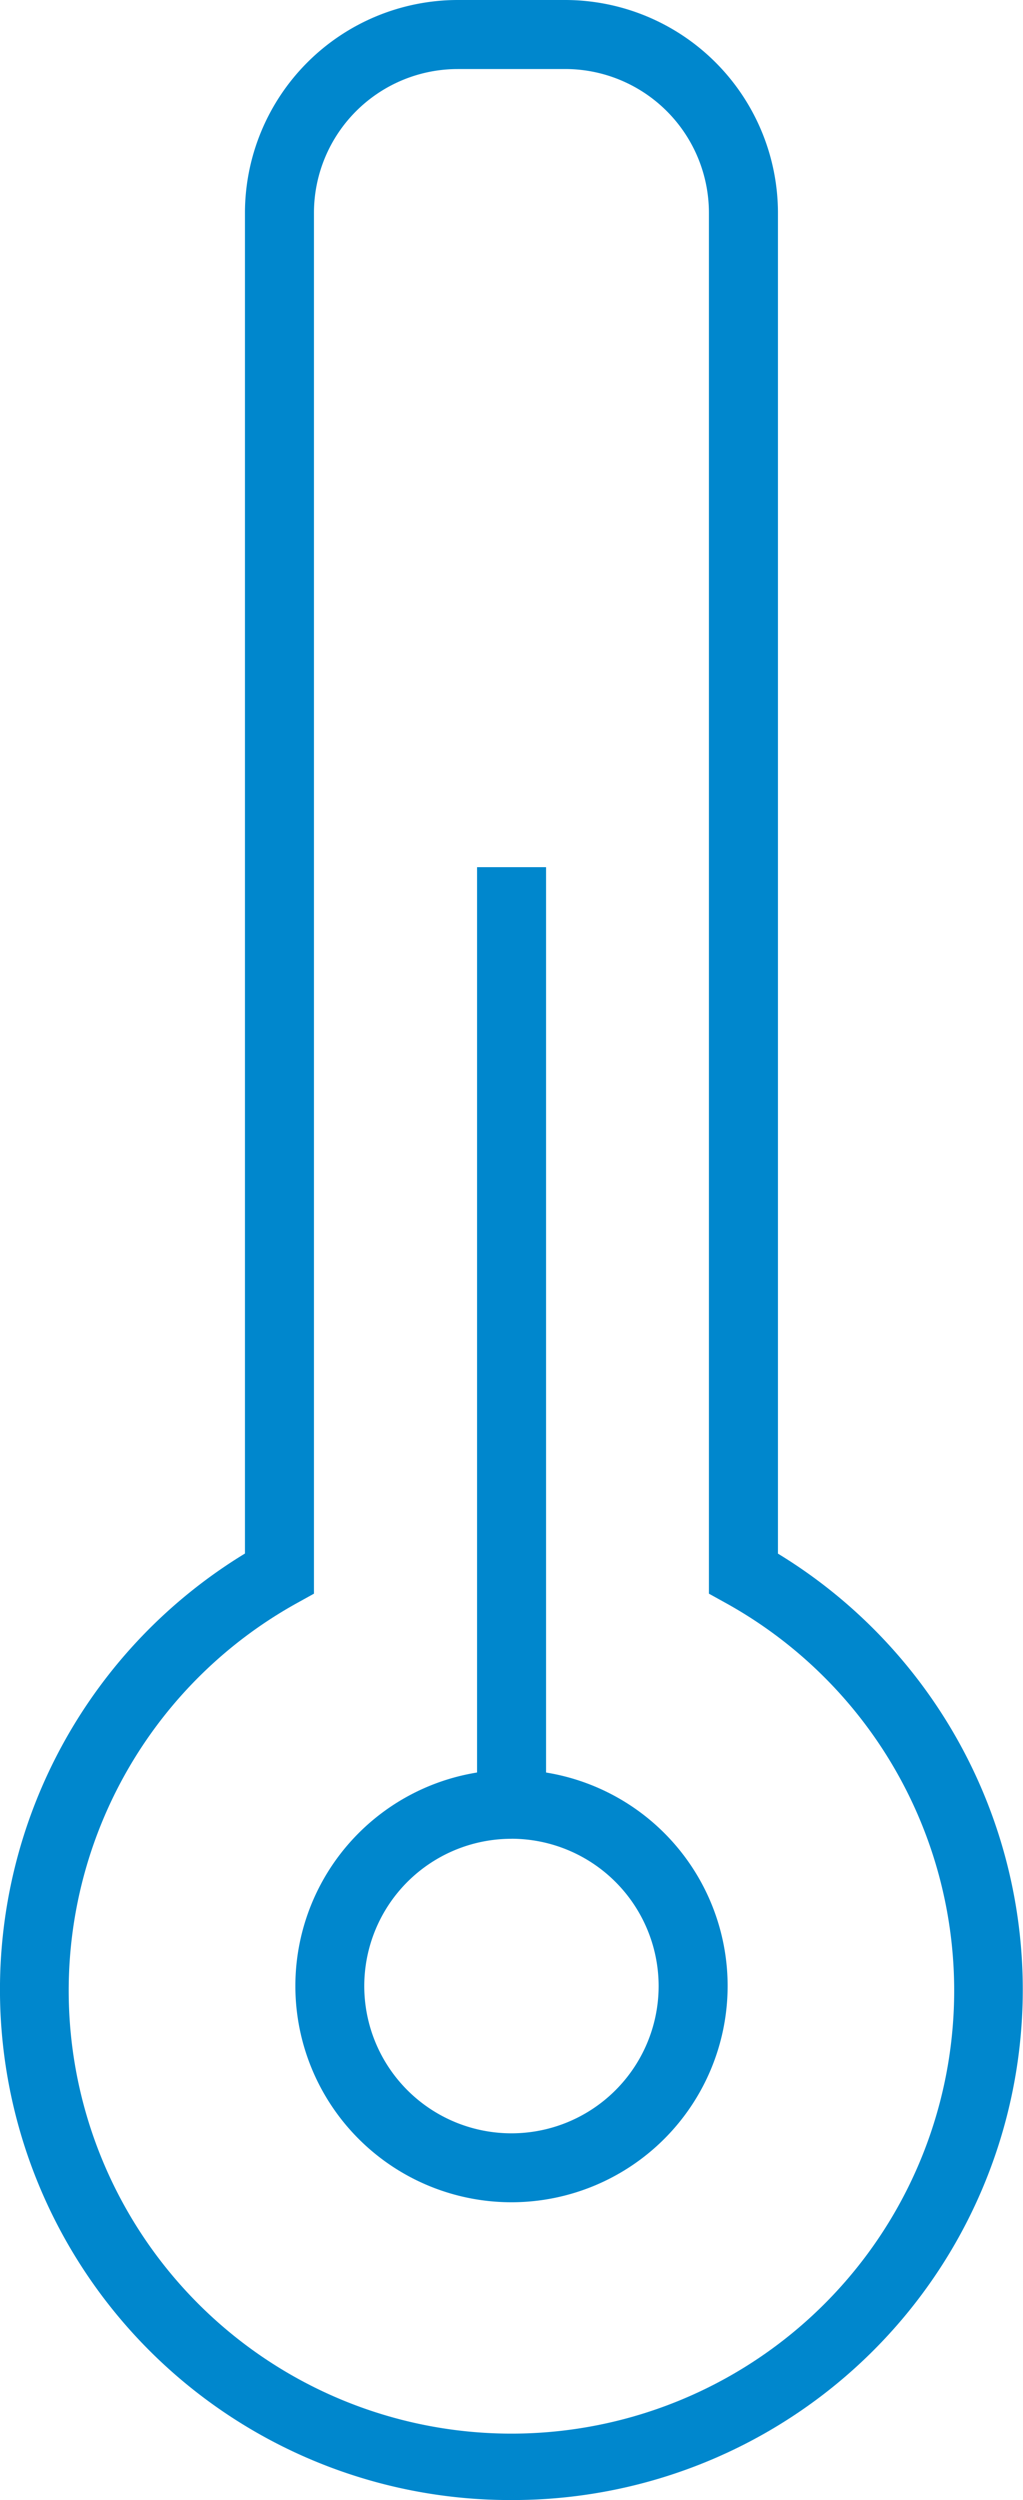
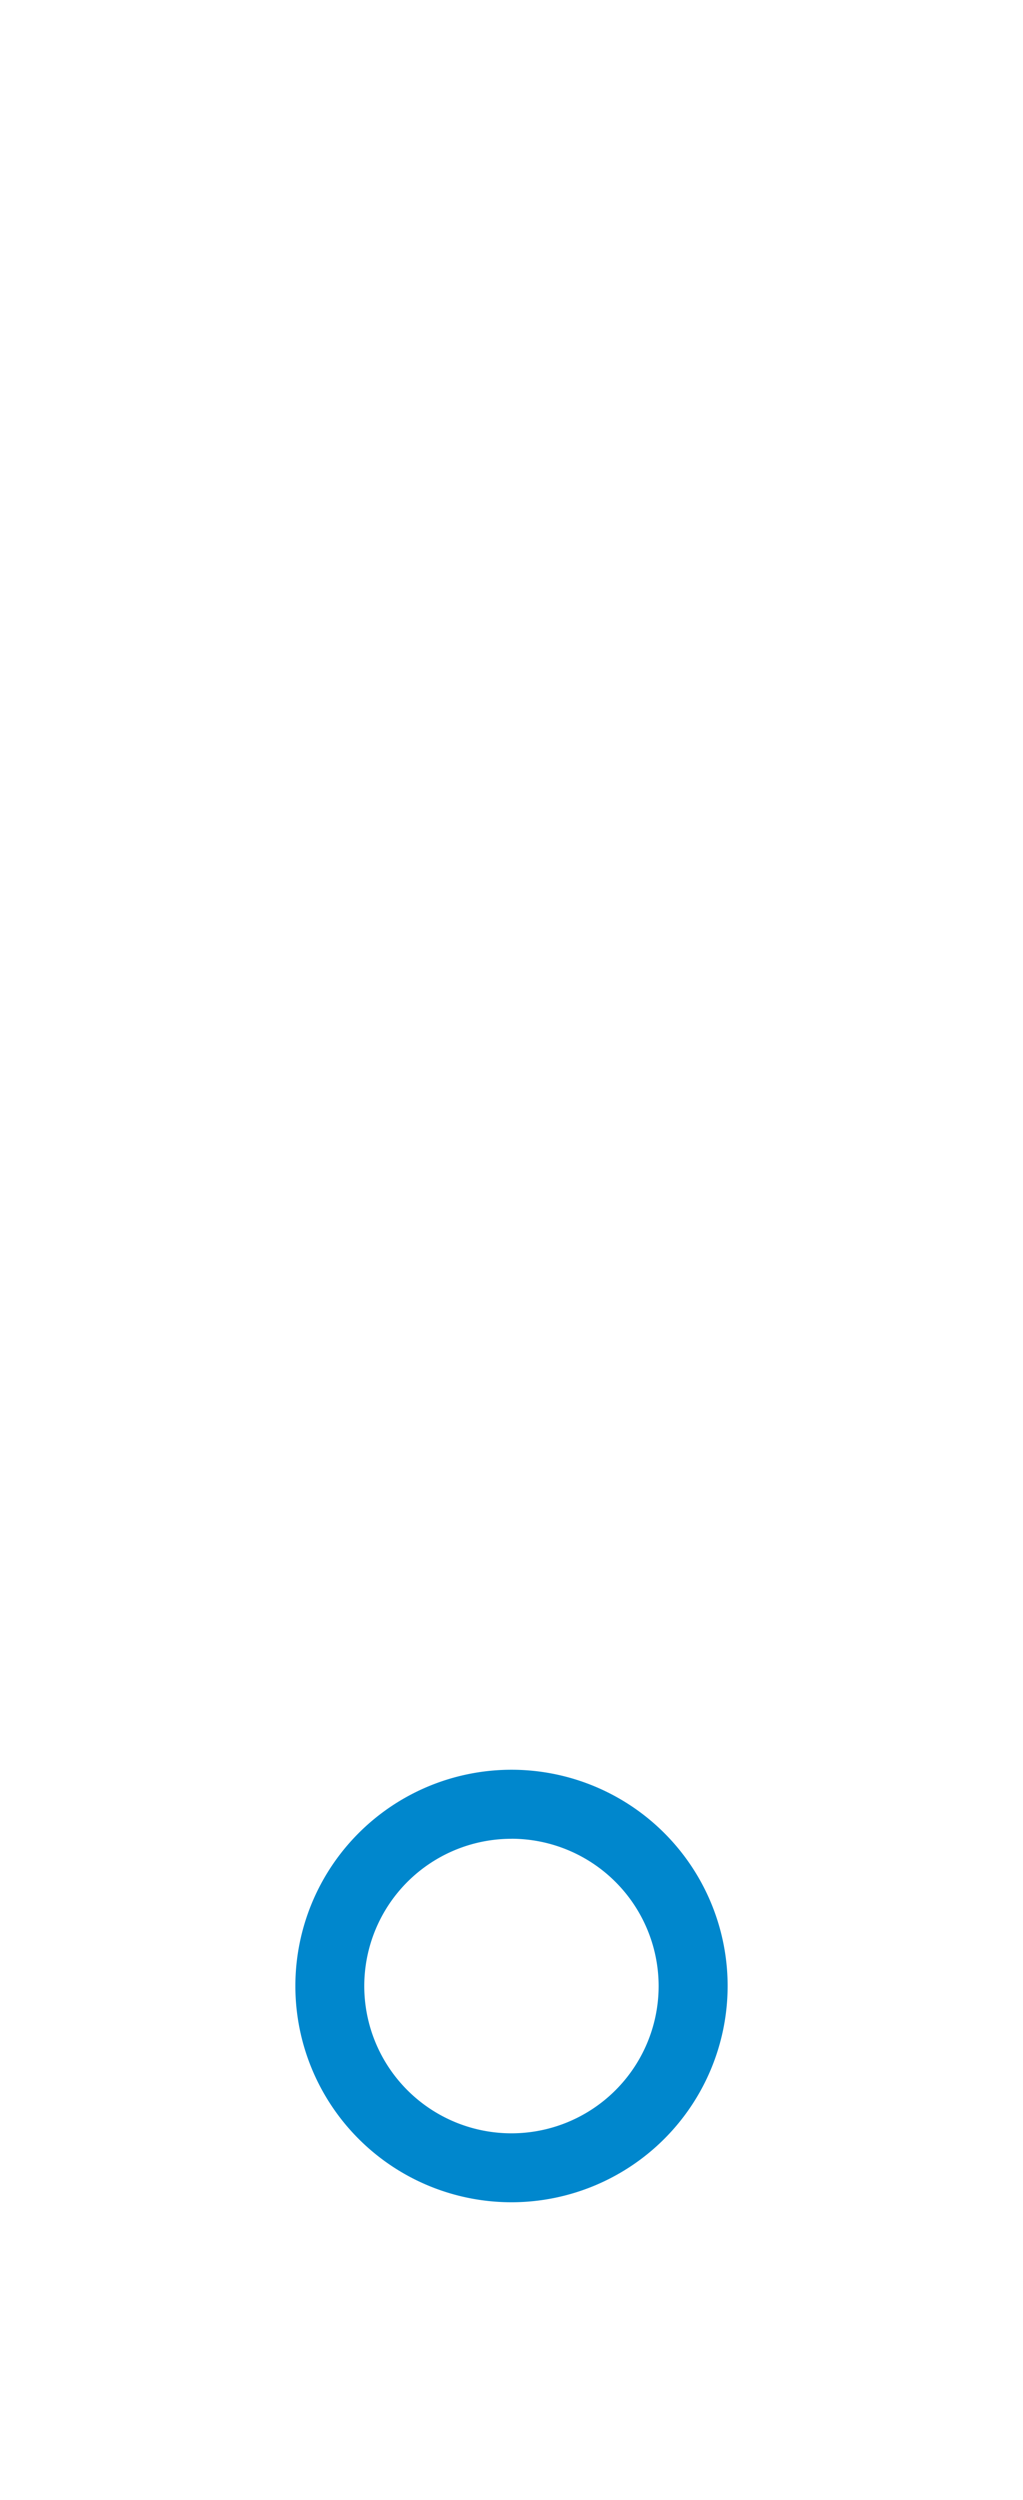
<svg xmlns="http://www.w3.org/2000/svg" width="41.822" height="102.153" viewBox="0 0 41.822 102.153">
  <g id="Group_75" data-name="Group 75" transform="translate(-1292.733 -1558.775)">
-     <path id="Path_108" data-name="Path 108" d="M175.2,158a20.856,20.856,0,0,1-10.9-38.673V64.546a8.709,8.709,0,0,1,8.7-8.694h4.39a8.709,8.709,0,0,1,8.7,8.694v54.785A20.856,20.856,0,0,1,175.2,158M173,58.673a5.88,5.88,0,0,0-5.879,5.874v56.42l-.722.4a18.1,18.1,0,1,0,17.591,0l-.722-.4V64.546a5.88,5.88,0,0,0-5.879-5.874Z" transform="translate(1138.447 1502.923)" fill="#0087cd" />
    <path id="Path_109" data-name="Path 109" d="M165.516,87.853a8.836,8.836,0,1,1,8.831-8.836,8.842,8.842,0,0,1-8.831,8.836m0-14.851a6.017,6.017,0,1,0,6.01,6.015A6.024,6.024,0,0,0,165.516,73" transform="translate(1148.133 1560.903)" fill="#0087cd" />
-     <rect id="Rectangle_93" data-name="Rectangle 93" width="2.821" height="38.295" transform="translate(1312.236 1594.206)" fill="#0087cd" />
  </g>
</svg>